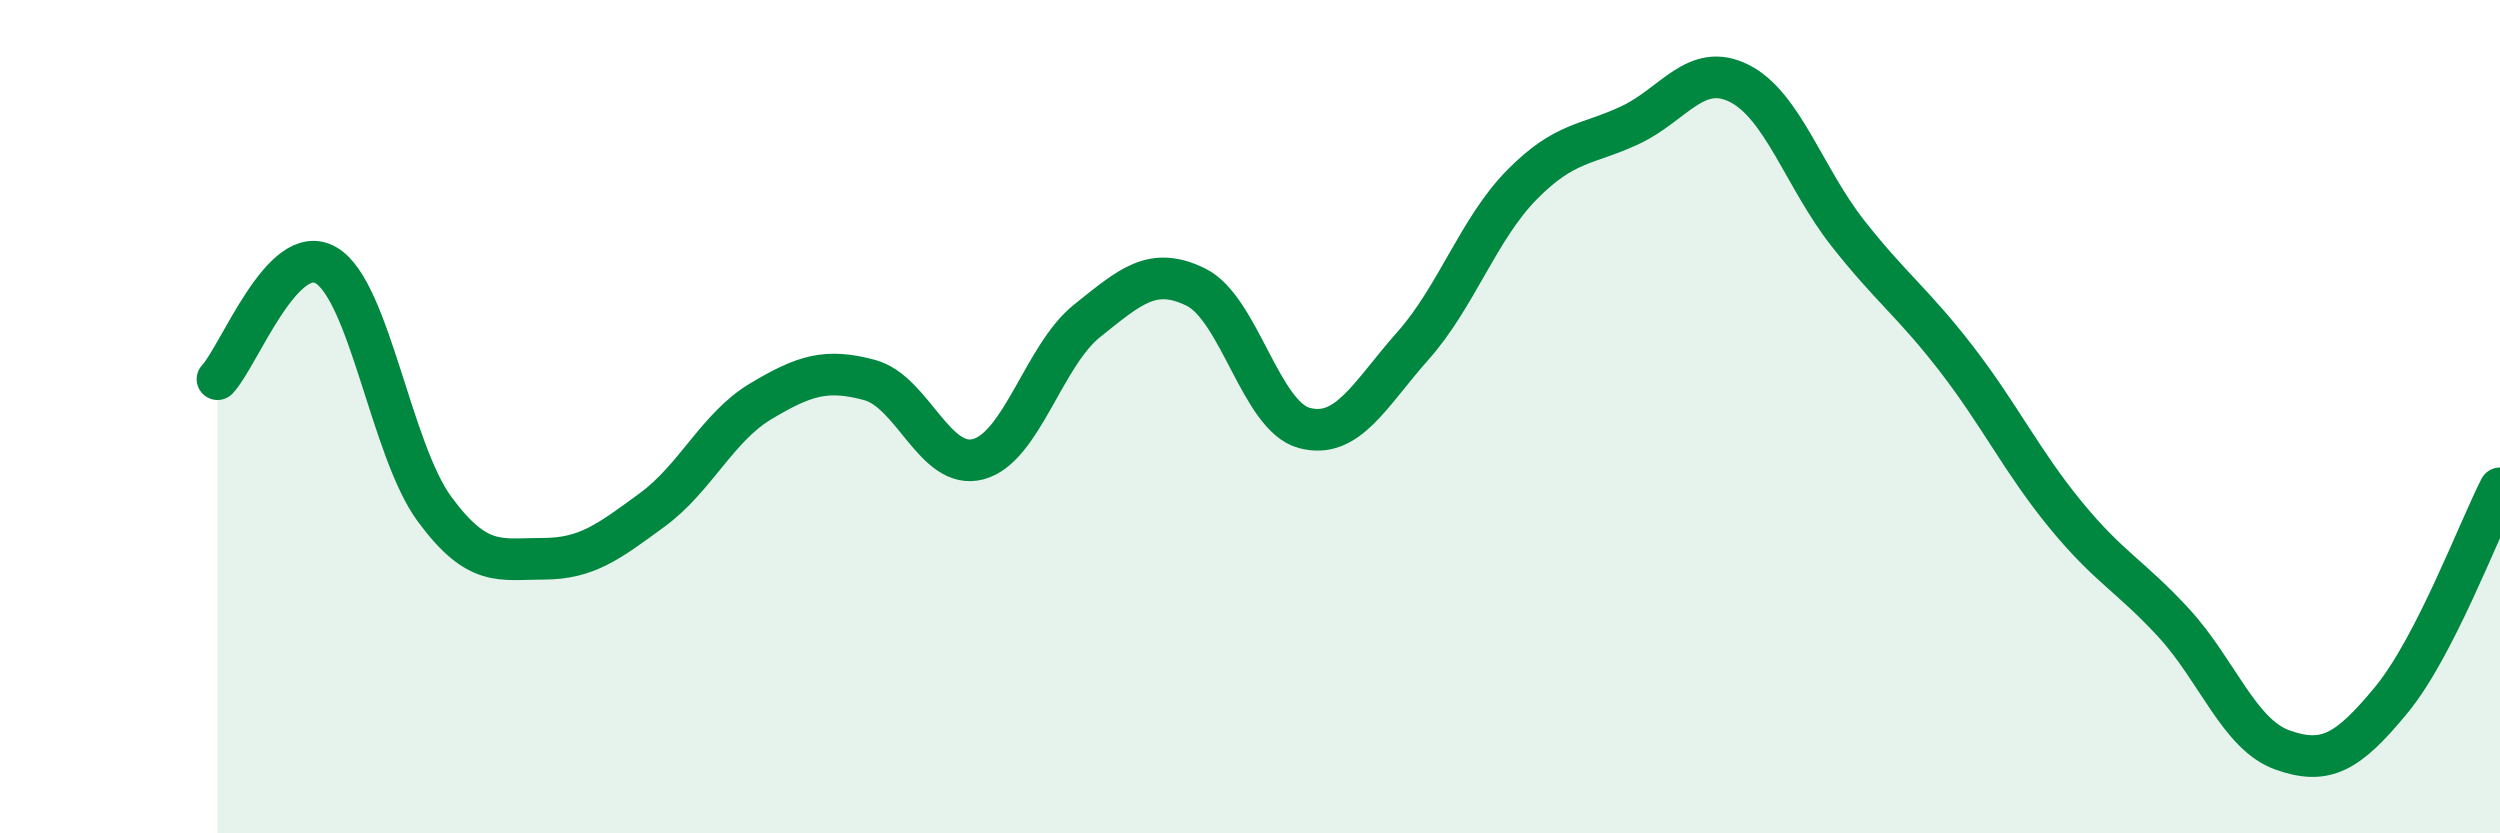
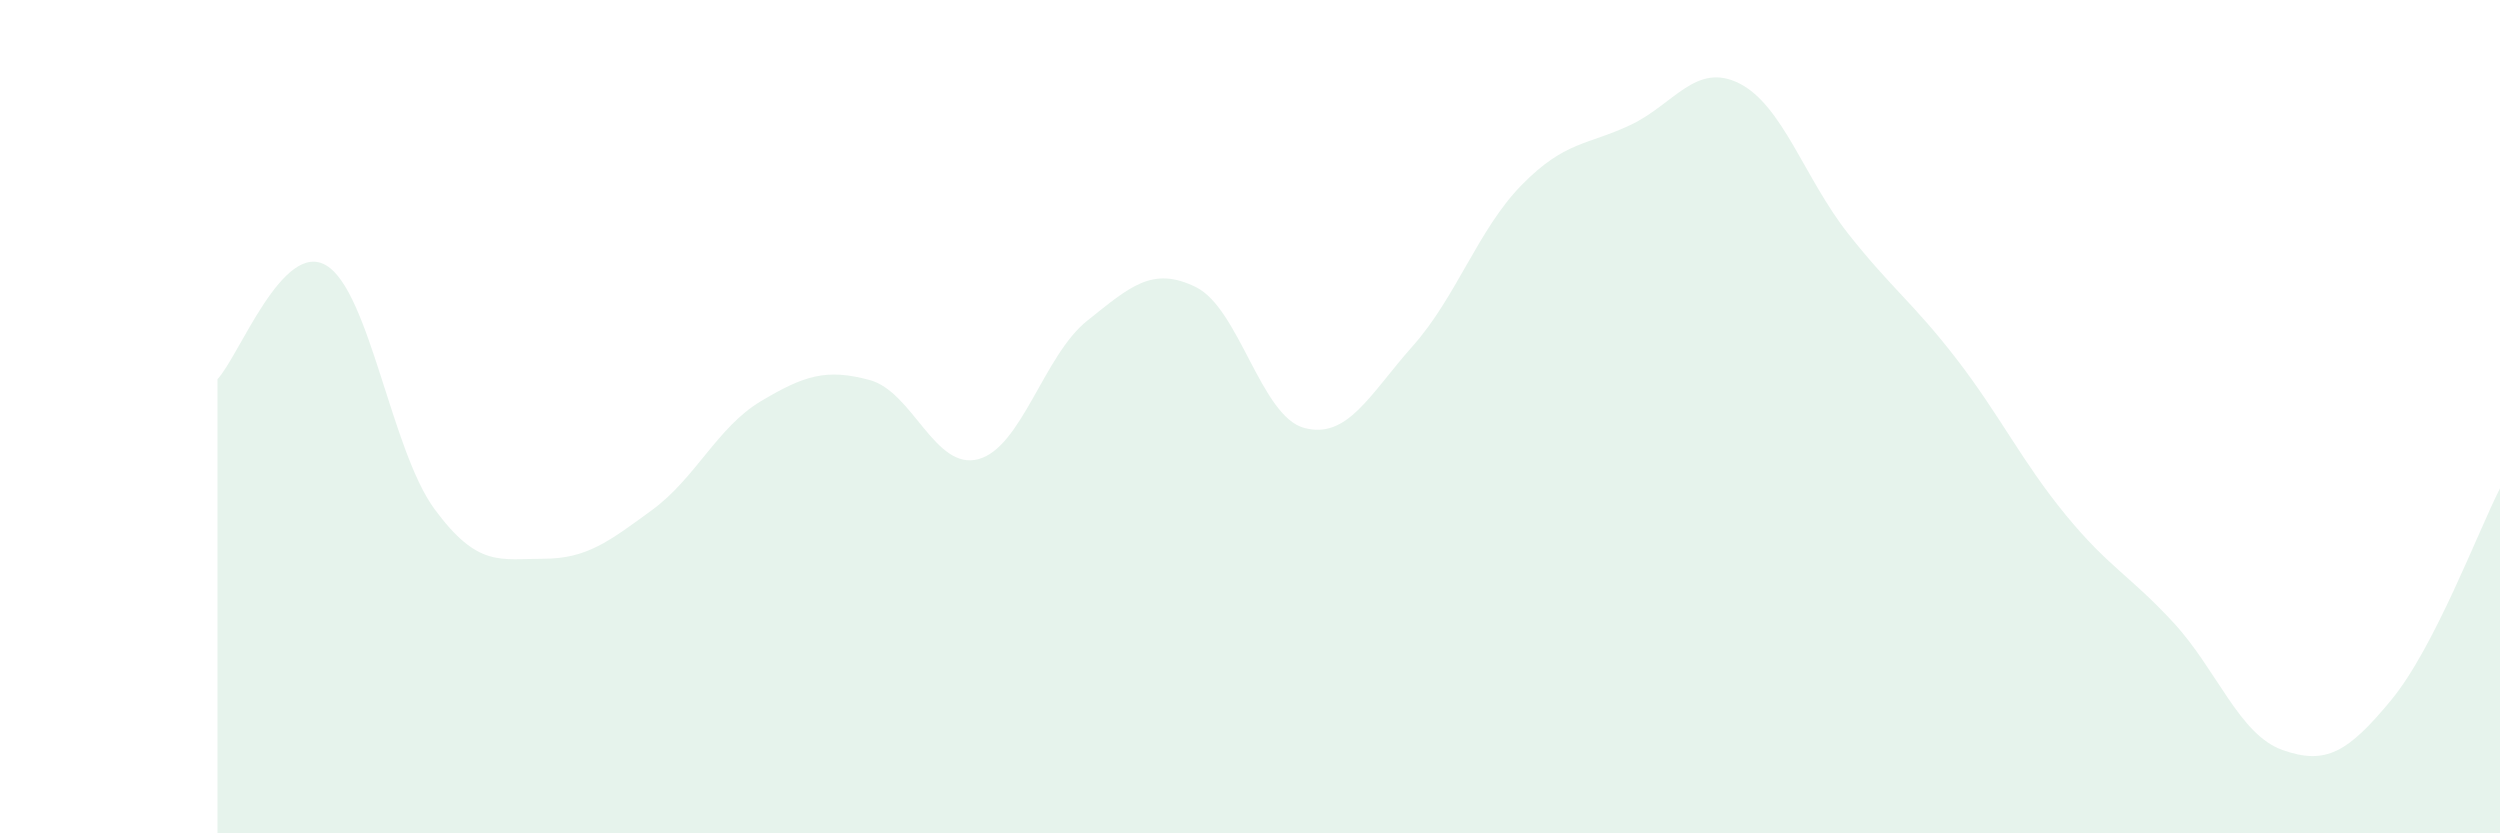
<svg xmlns="http://www.w3.org/2000/svg" width="60" height="20" viewBox="0 0 60 20">
  <path d="M 5.22,9.1 C 5.74,8.55 6.79,5.75 7.83,6.37 C 8.87,6.99 9.39,10.81 10.43,12.22 C 11.47,13.63 12,13.41 13.04,13.41 C 14.08,13.41 14.61,13 15.65,12.24 C 16.69,11.48 17.22,10.25 18.26,9.63 C 19.3,9.01 19.83,8.84 20.87,9.12 C 21.91,9.4 22.44,11.3 23.48,11.02 C 24.52,10.74 25.05,8.53 26.09,7.7 C 27.13,6.87 27.66,6.38 28.7,6.89 C 29.74,7.4 30.26,9.99 31.3,10.27 C 32.34,10.55 32.87,9.47 33.91,8.3 C 34.95,7.13 35.48,5.5 36.52,4.44 C 37.56,3.38 38.09,3.49 39.13,3 C 40.17,2.51 40.7,1.48 41.74,2 C 42.78,2.52 43.31,4.28 44.35,5.6 C 45.39,6.92 45.92,7.27 46.96,8.62 C 48,9.97 48.53,11.08 49.57,12.35 C 50.61,13.62 51.13,13.82 52.17,14.95 C 53.21,16.08 53.74,17.63 54.78,18 C 55.82,18.37 56.35,18.06 57.39,16.8 C 58.43,15.54 59.48,12.74 60,11.72L60 20L5.22 20Z" fill="#008740" opacity="0.1" stroke-linecap="round" stroke-linejoin="round" />
-   <path d="M 5.22,9.1 C 5.74,8.55 6.79,5.75 7.83,6.37 C 8.87,6.99 9.39,10.81 10.43,12.22 C 11.47,13.63 12,13.41 13.04,13.41 C 14.08,13.41 14.61,13 15.65,12.24 C 16.69,11.48 17.22,10.25 18.26,9.63 C 19.3,9.01 19.83,8.84 20.87,9.12 C 21.91,9.4 22.44,11.3 23.48,11.02 C 24.52,10.74 25.05,8.53 26.09,7.7 C 27.13,6.87 27.66,6.38 28.7,6.89 C 29.74,7.4 30.26,9.99 31.3,10.27 C 32.34,10.55 32.87,9.47 33.91,8.3 C 34.95,7.13 35.48,5.5 36.52,4.44 C 37.56,3.38 38.09,3.49 39.13,3 C 40.17,2.51 40.7,1.48 41.74,2 C 42.78,2.52 43.31,4.28 44.35,5.6 C 45.39,6.92 45.92,7.27 46.96,8.62 C 48,9.97 48.53,11.08 49.57,12.35 C 50.61,13.62 51.13,13.82 52.17,14.95 C 53.21,16.08 53.74,17.63 54.78,18 C 55.82,18.37 56.35,18.06 57.39,16.8 C 58.43,15.54 59.48,12.74 60,11.72" stroke="#008740" stroke-width="1" fill="none" stroke-linecap="round" stroke-linejoin="round" />
</svg>